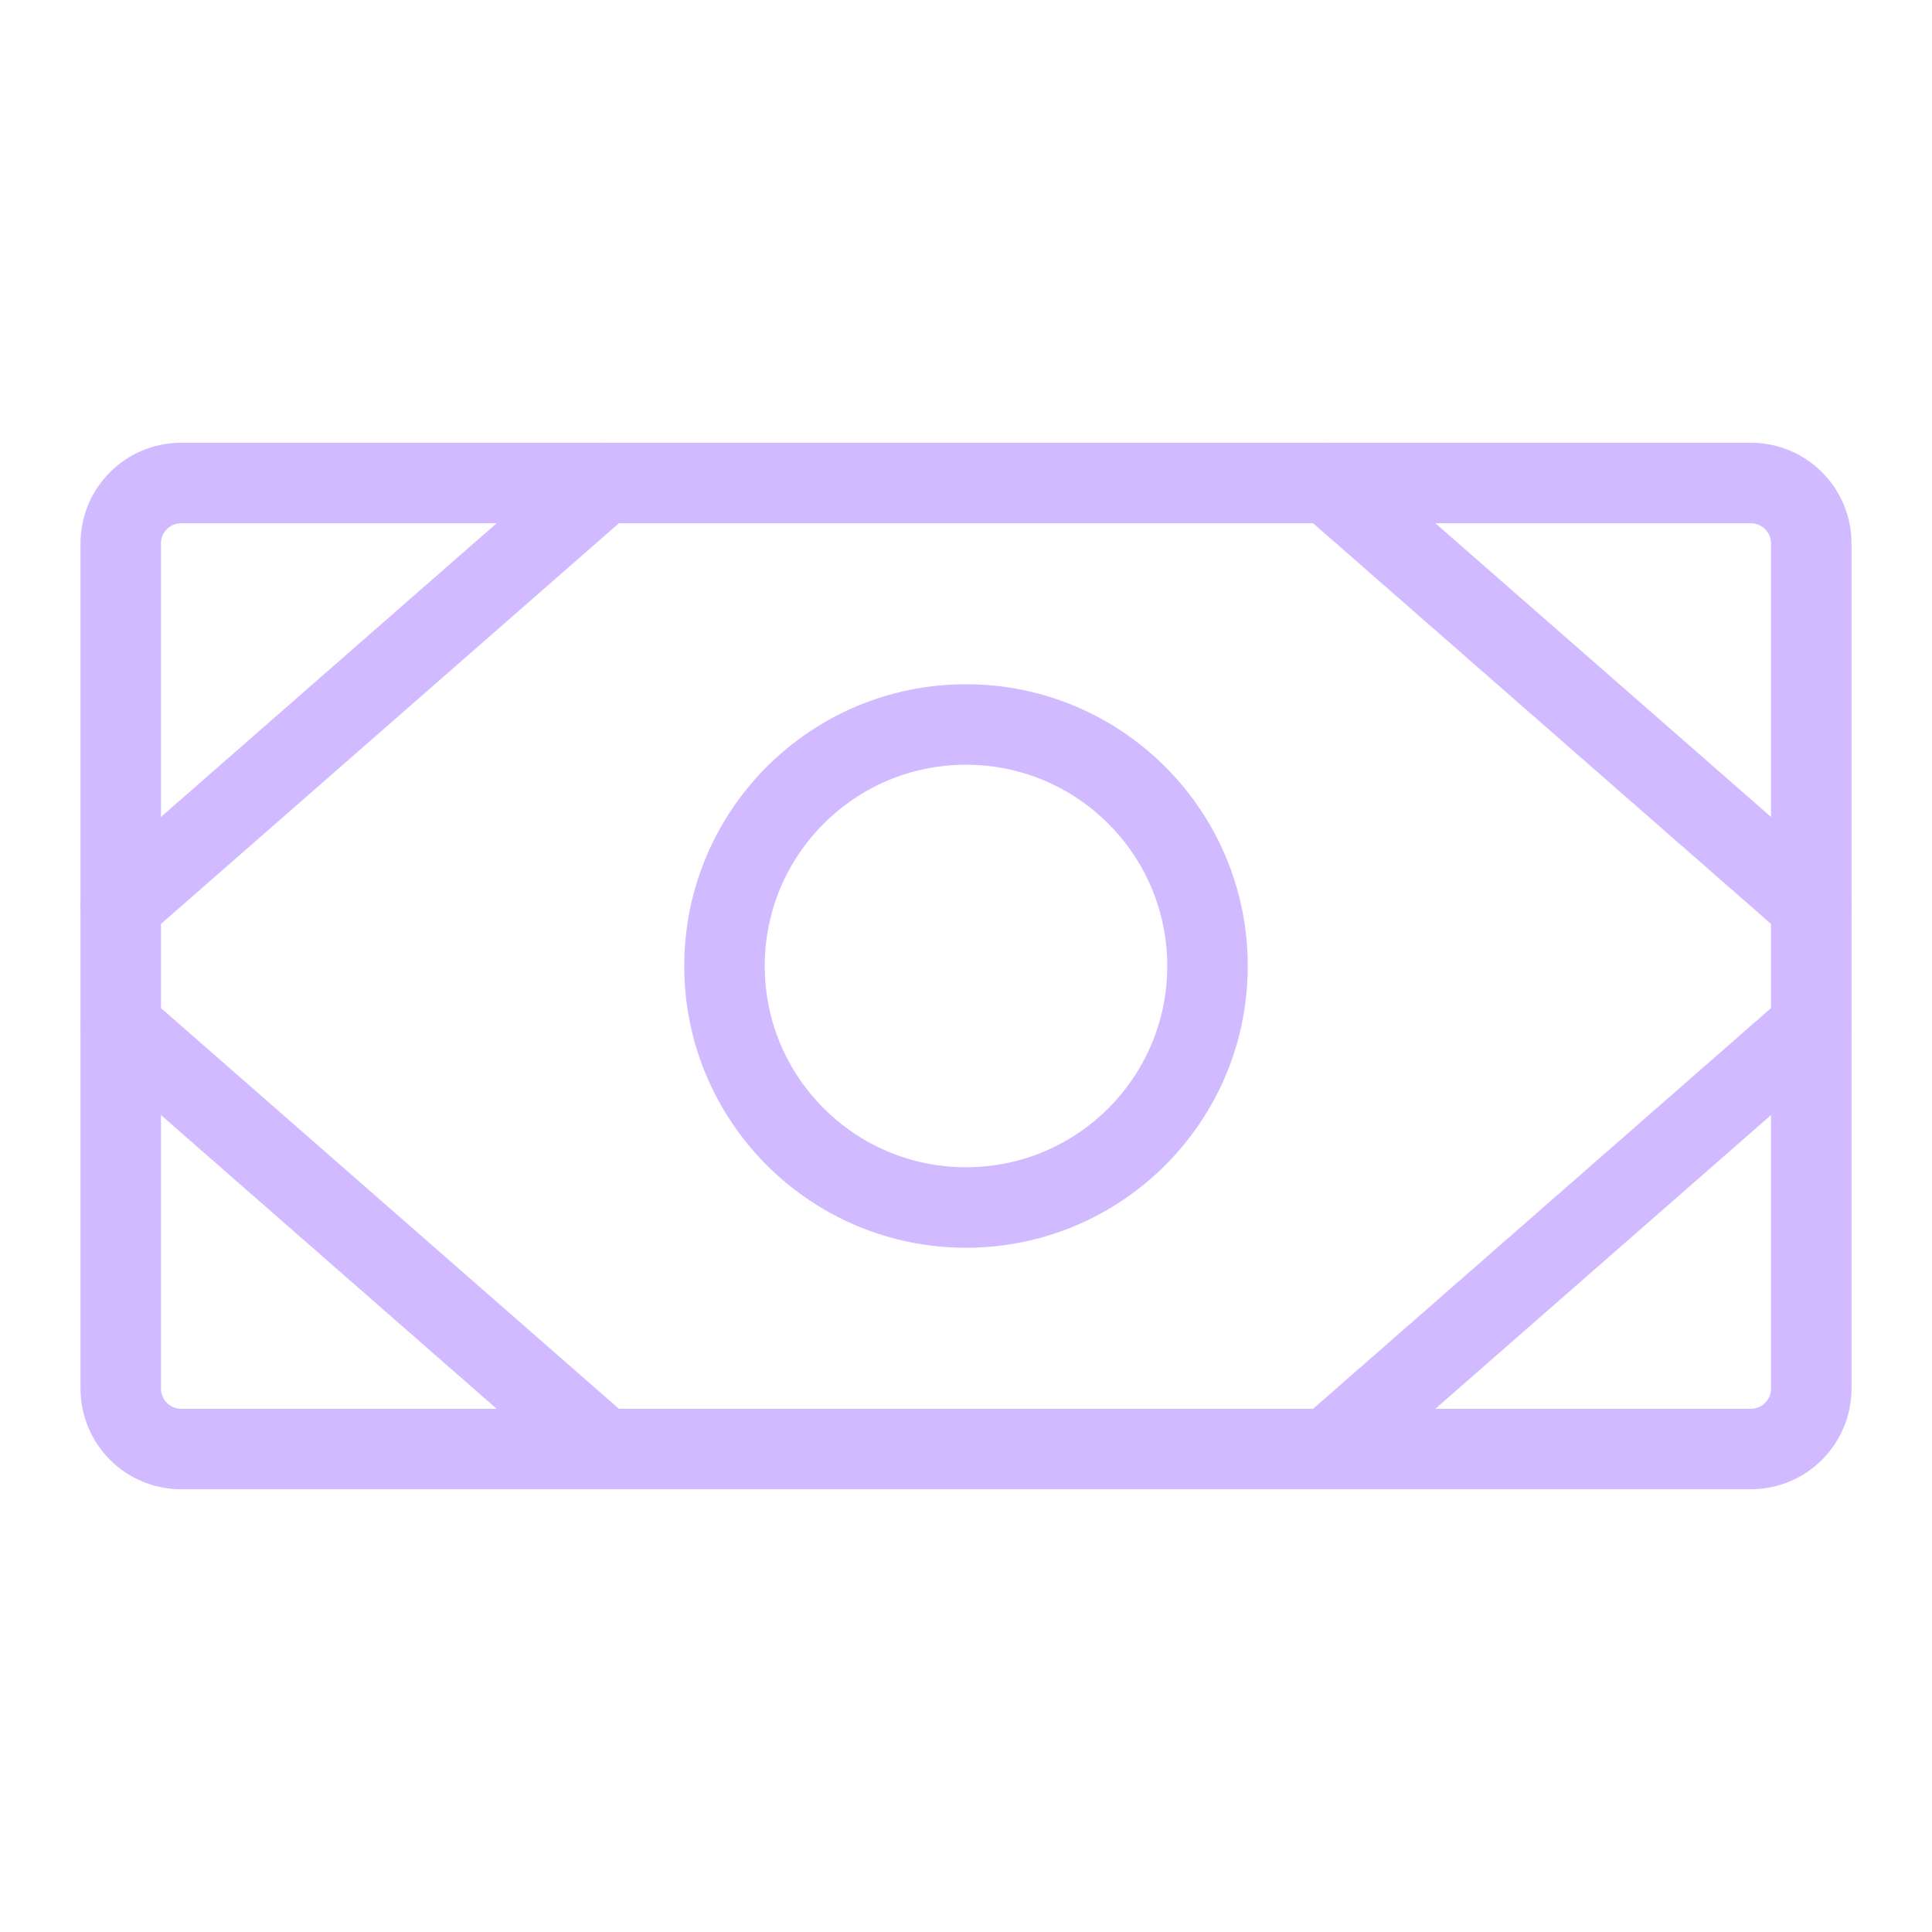
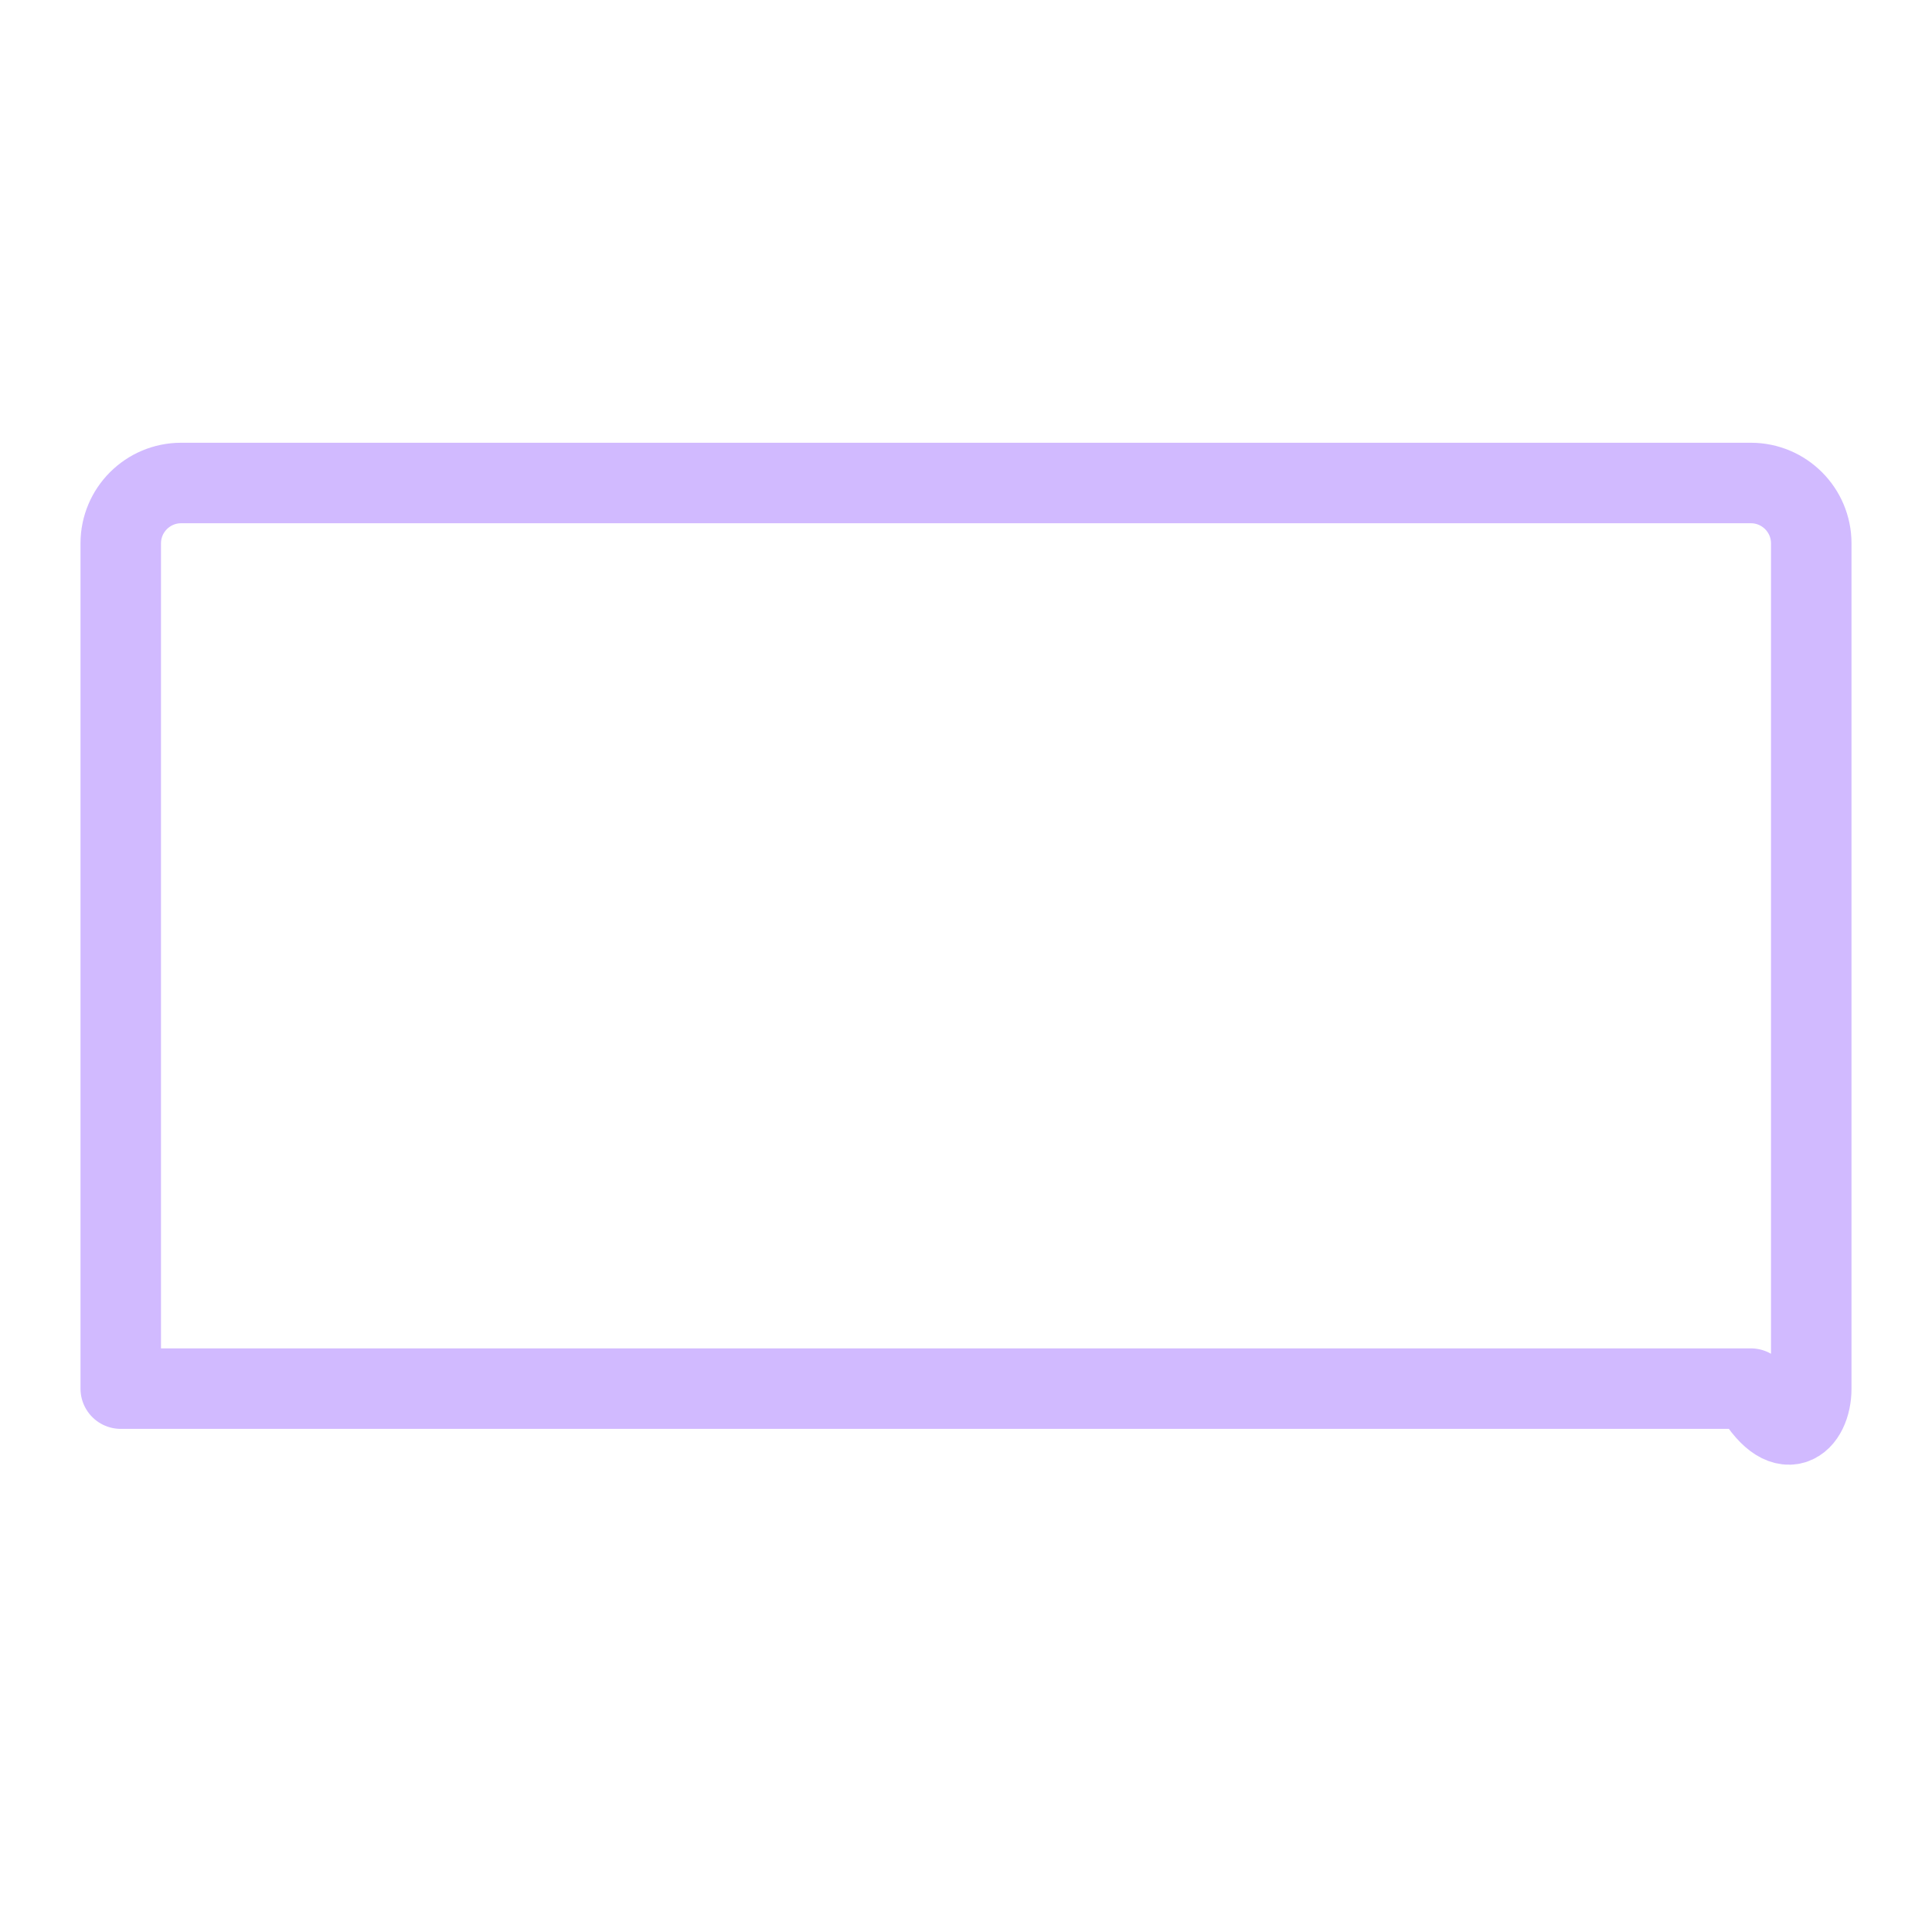
<svg xmlns="http://www.w3.org/2000/svg" id="SvgjsSvg1001" width="288" height="288" version="1.1">
  <defs id="SvgjsDefs1002" />
  <g id="SvgjsG1008">
    <svg viewBox="0 0 288 288" width="288" height="288">
      <svg fill="none" viewBox="0 0 48 48" width="288" height="288">
-         <path stroke="#d1baff" stroke-linecap="round" stroke-linejoin="round" stroke-width="2" d="M43.5 12H4.5C3.672 12 3 12.672 3 13.5V34.5C3 35.328 3.672 36 4.5 36H43.5C44.328 36 45 35.328 45 34.5V13.5C45 12.672 44.328 12 43.5 12Z" class="colorStrokeF7DC5A svgStroke colorStroke000" />
-         <path stroke="#d1baff" stroke-linecap="round" stroke-linejoin="round" stroke-width="2" d="M24 30C27.314 30 30 27.314 30 24 30 20.686 27.314 18 24 18 20.686 18 18 20.686 18 24 18 27.314 20.686 30 24 30zM33 12L45 22.5M33 36L45 25.5M15 12L3 22.5M15 36L3 25.5" class="colorStrokeF7DC5A svgStroke colorStroke000" />
+         <path stroke="#d1baff" stroke-linecap="round" stroke-linejoin="round" stroke-width="2" d="M43.5 12H4.5C3.672 12 3 12.672 3 13.5V34.5H43.5C44.328 36 45 35.328 45 34.5V13.5C45 12.672 44.328 12 43.5 12Z" class="colorStrokeF7DC5A svgStroke colorStroke000" />
      </svg>
    </svg>
  </g>
</svg>